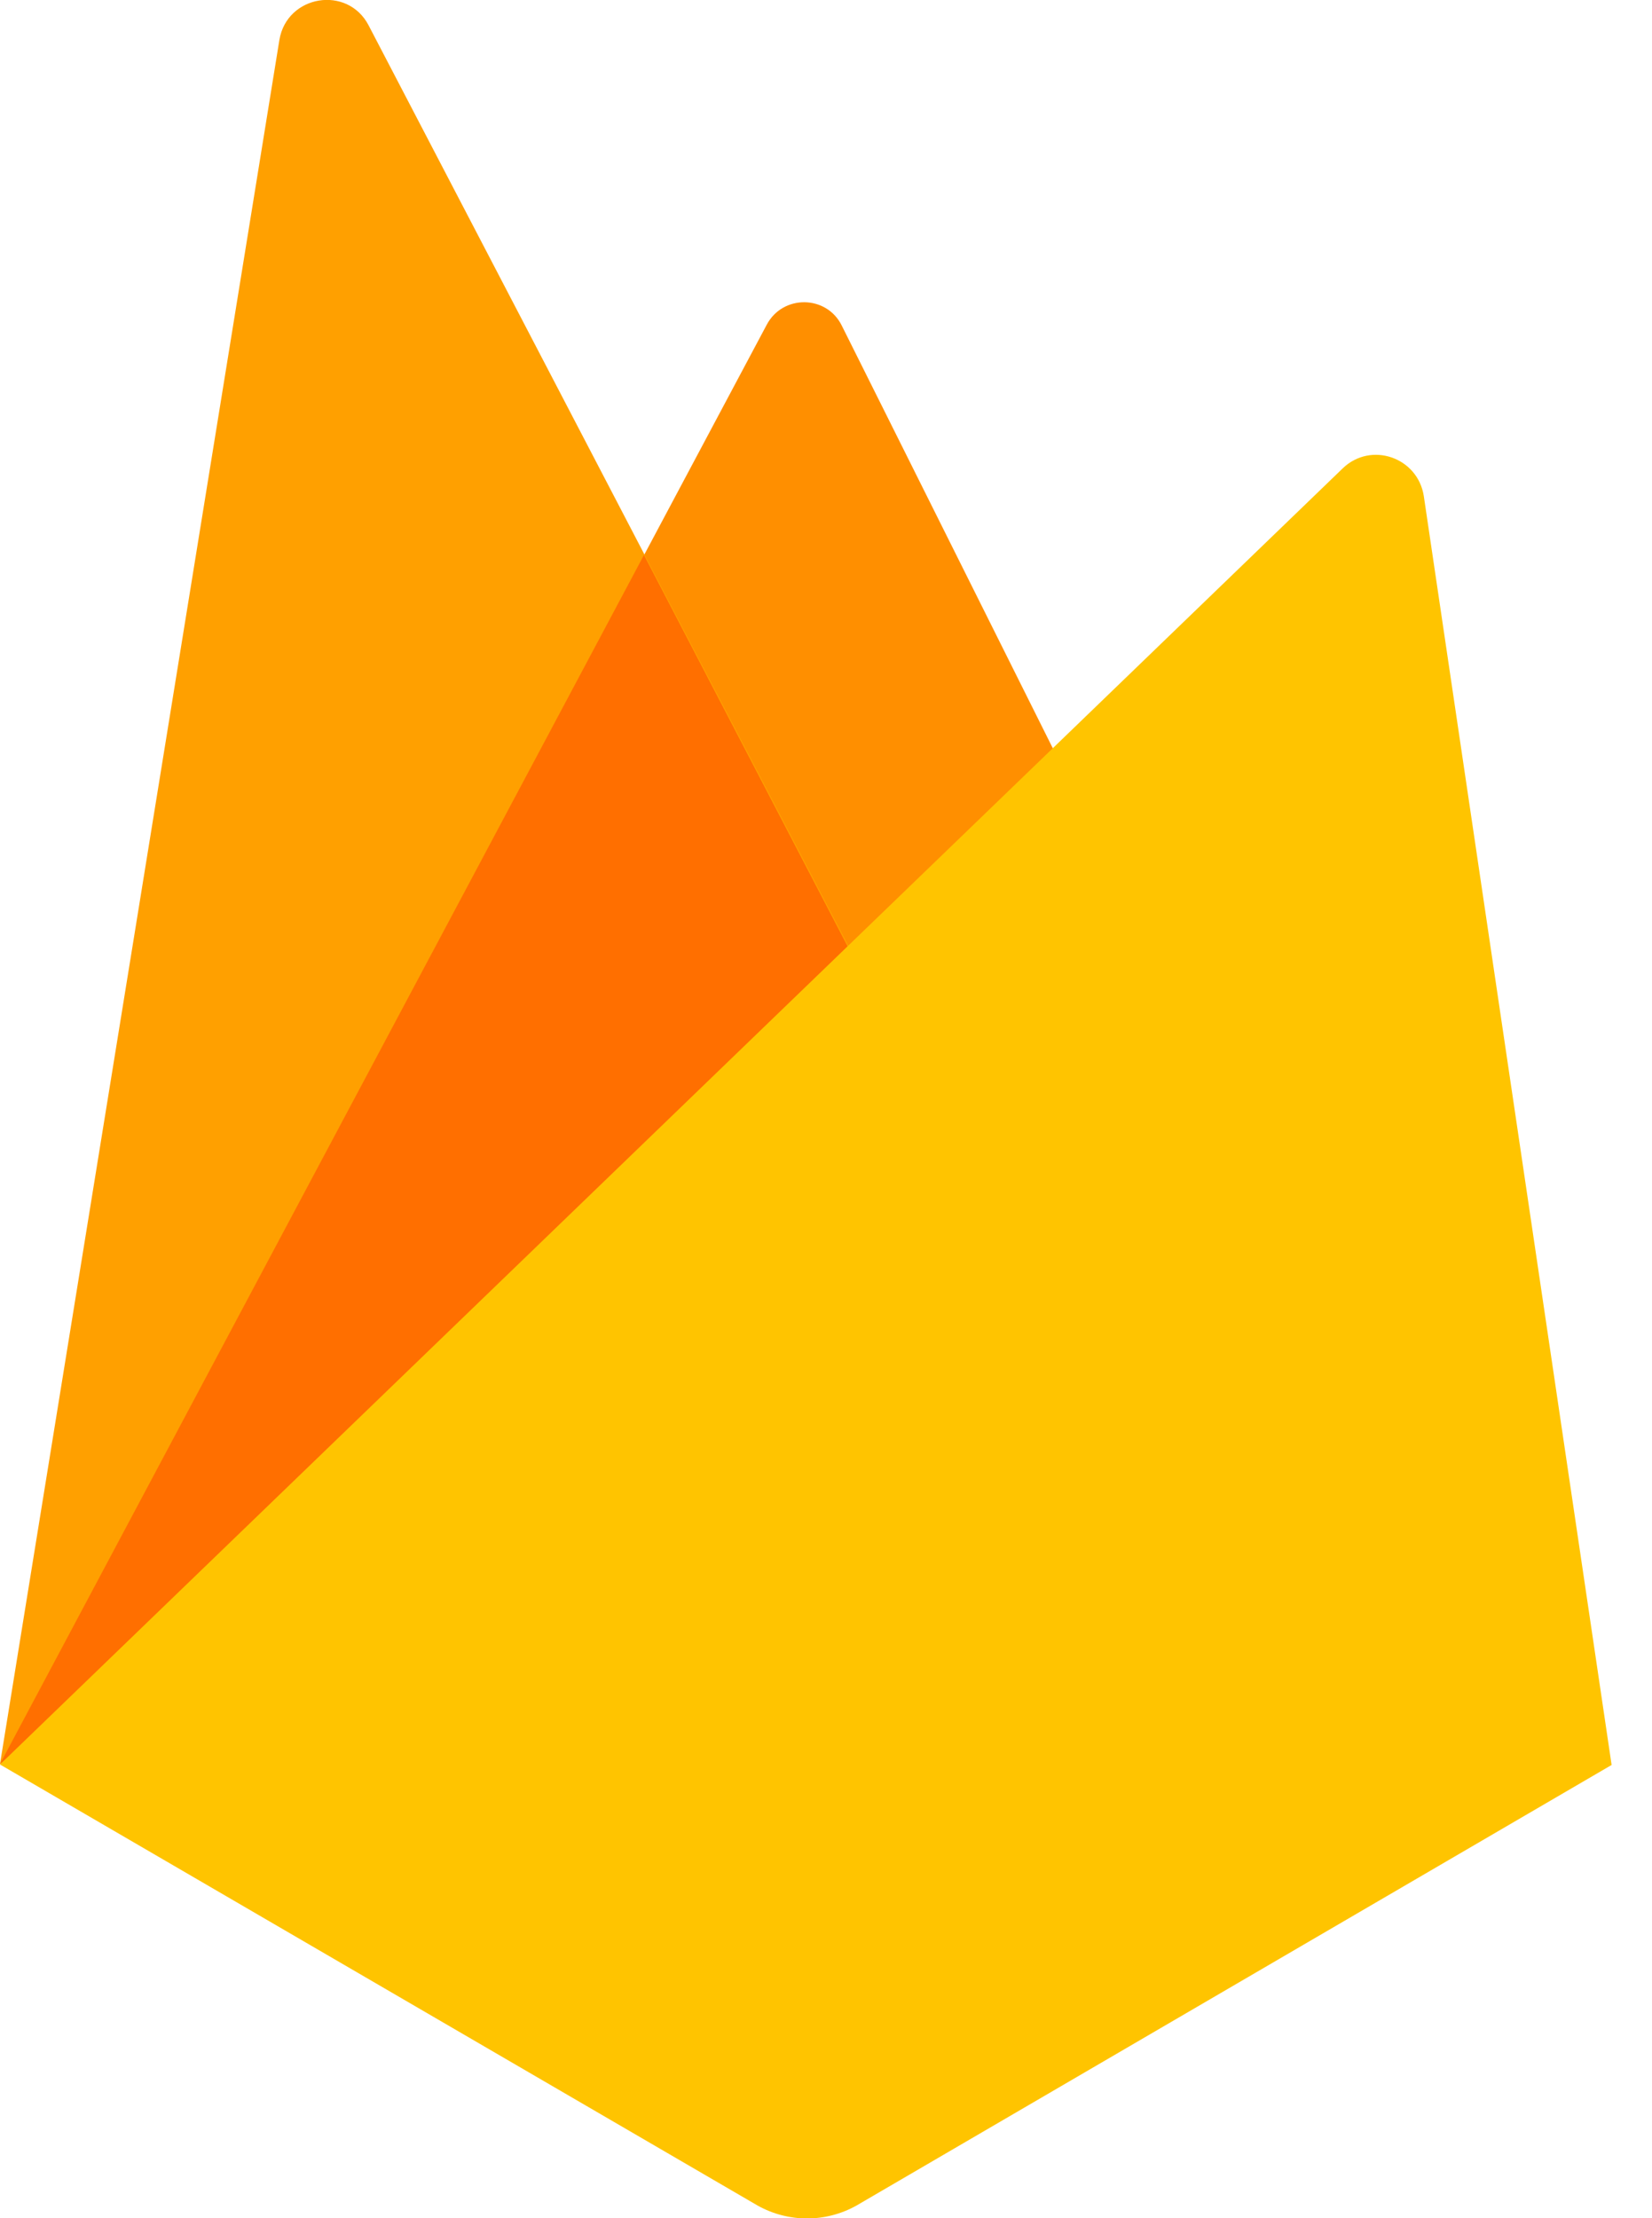
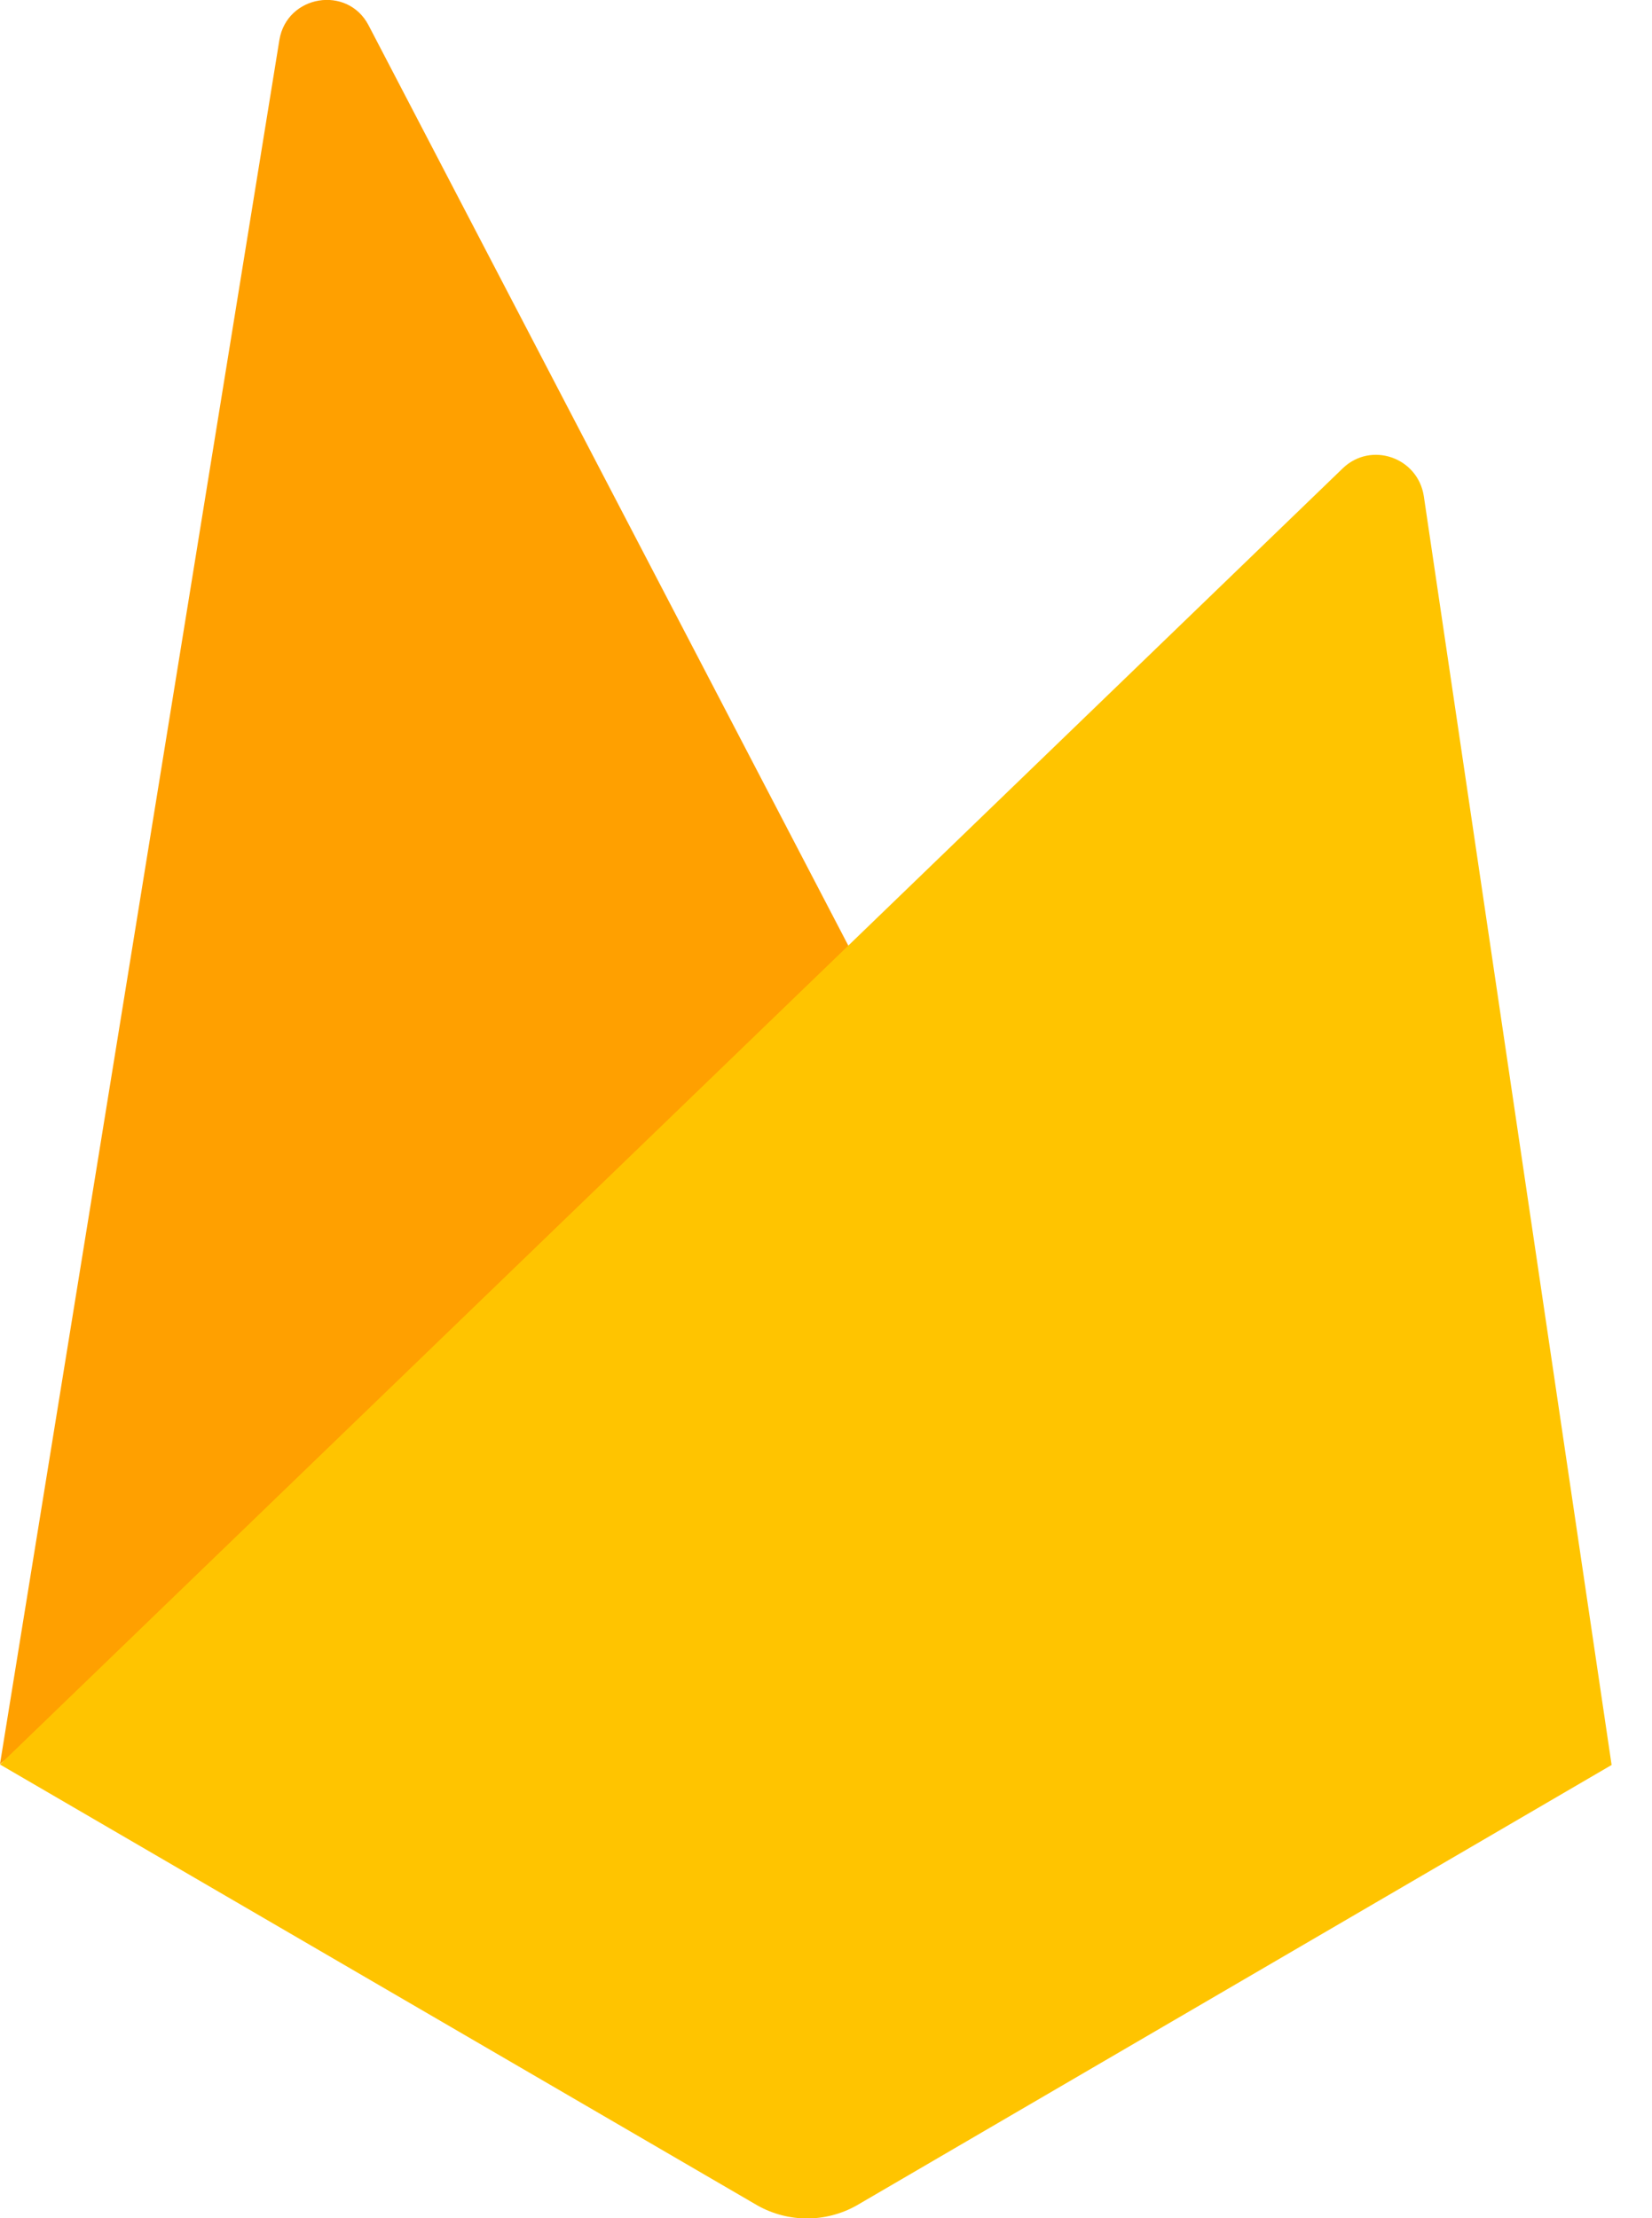
<svg xmlns="http://www.w3.org/2000/svg" width="38" height="51" viewBox="0 0 38 51" fill="none">
-   <path d="M0 40.567L17.638 7.464C18.008 6.768 19.016 6.78 19.363 7.487L25.466 19.704L0 40.567Z" fill="#FF8F00" />
  <path d="M0 40.557L6.427 0.916C6.601 -0.116 7.991 -0.347 8.477 0.58L20.857 24.318L0 40.557Z" fill="#FFA000" />
-   <path d="M0 40.557L0.232 40.371L20.533 23.75L14.812 12.762L0 40.557Z" fill="#FF6F00" />
  <path d="M0 40.569L30.886 10.768C31.535 10.143 32.612 10.513 32.751 11.406L37.071 40.58L19.699 50.711C18.993 51.105 18.136 51.105 17.429 50.711L0 40.569Z" fill="#FFC400" />
</svg>